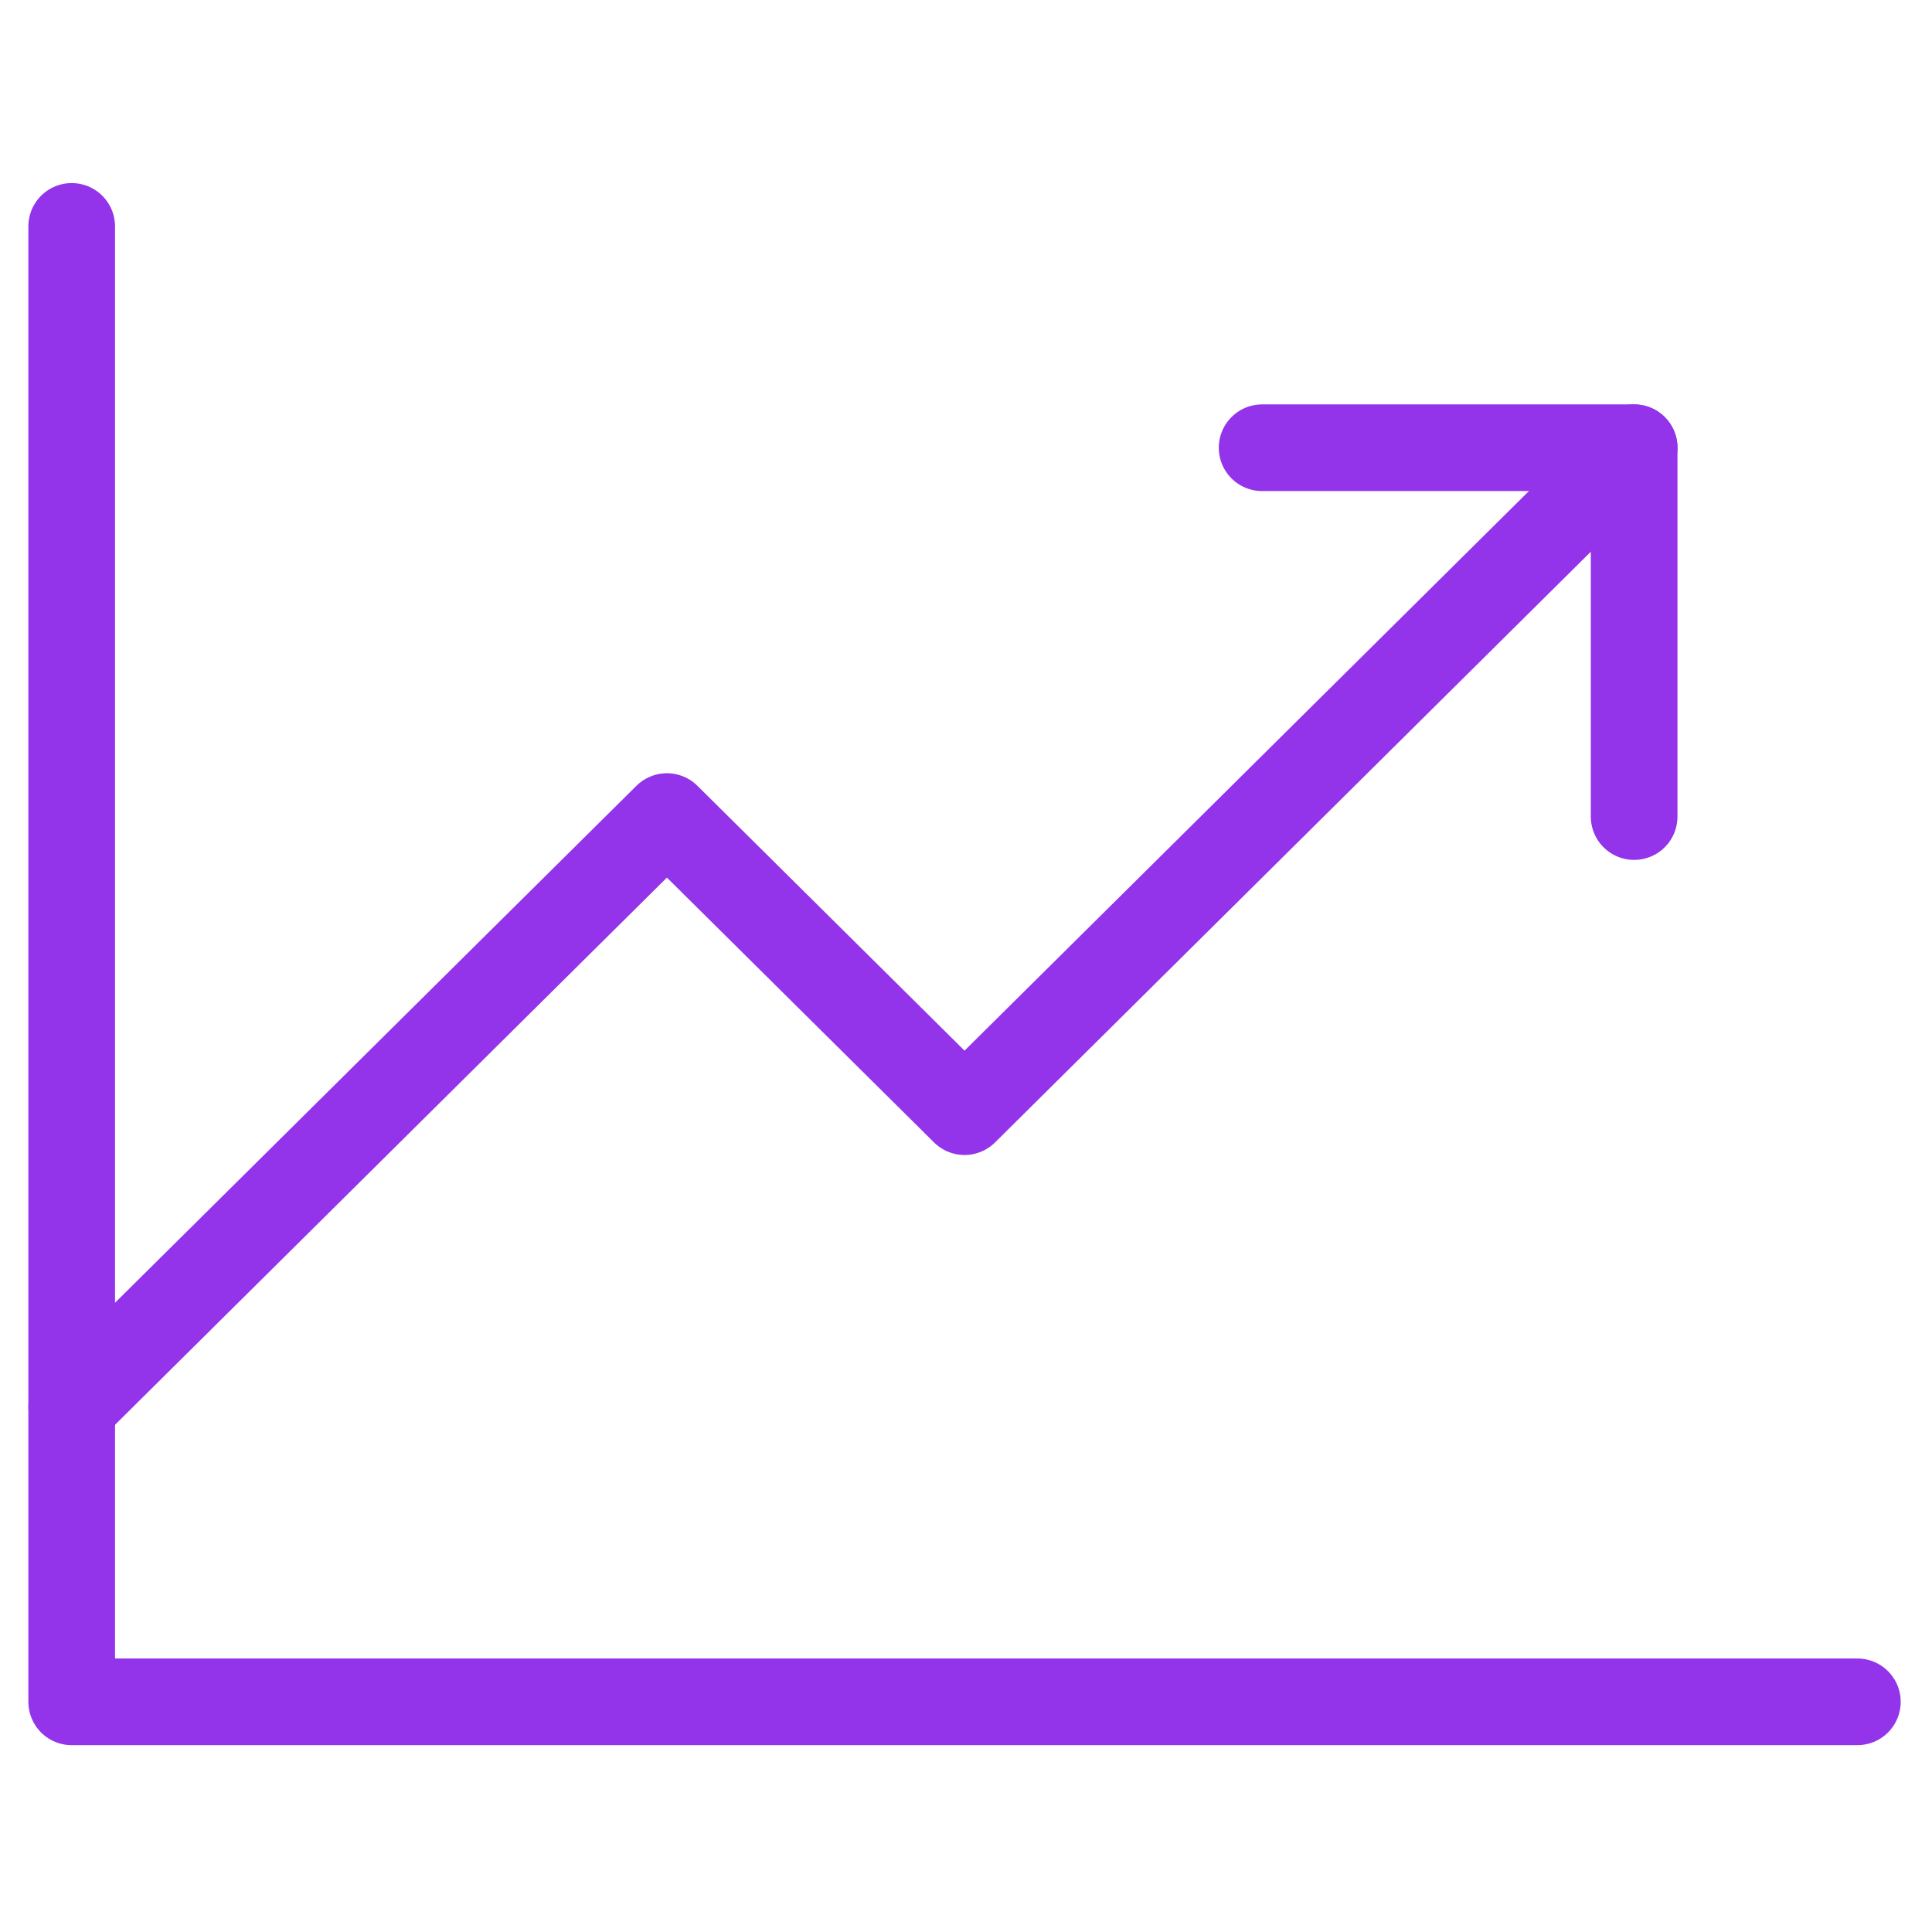
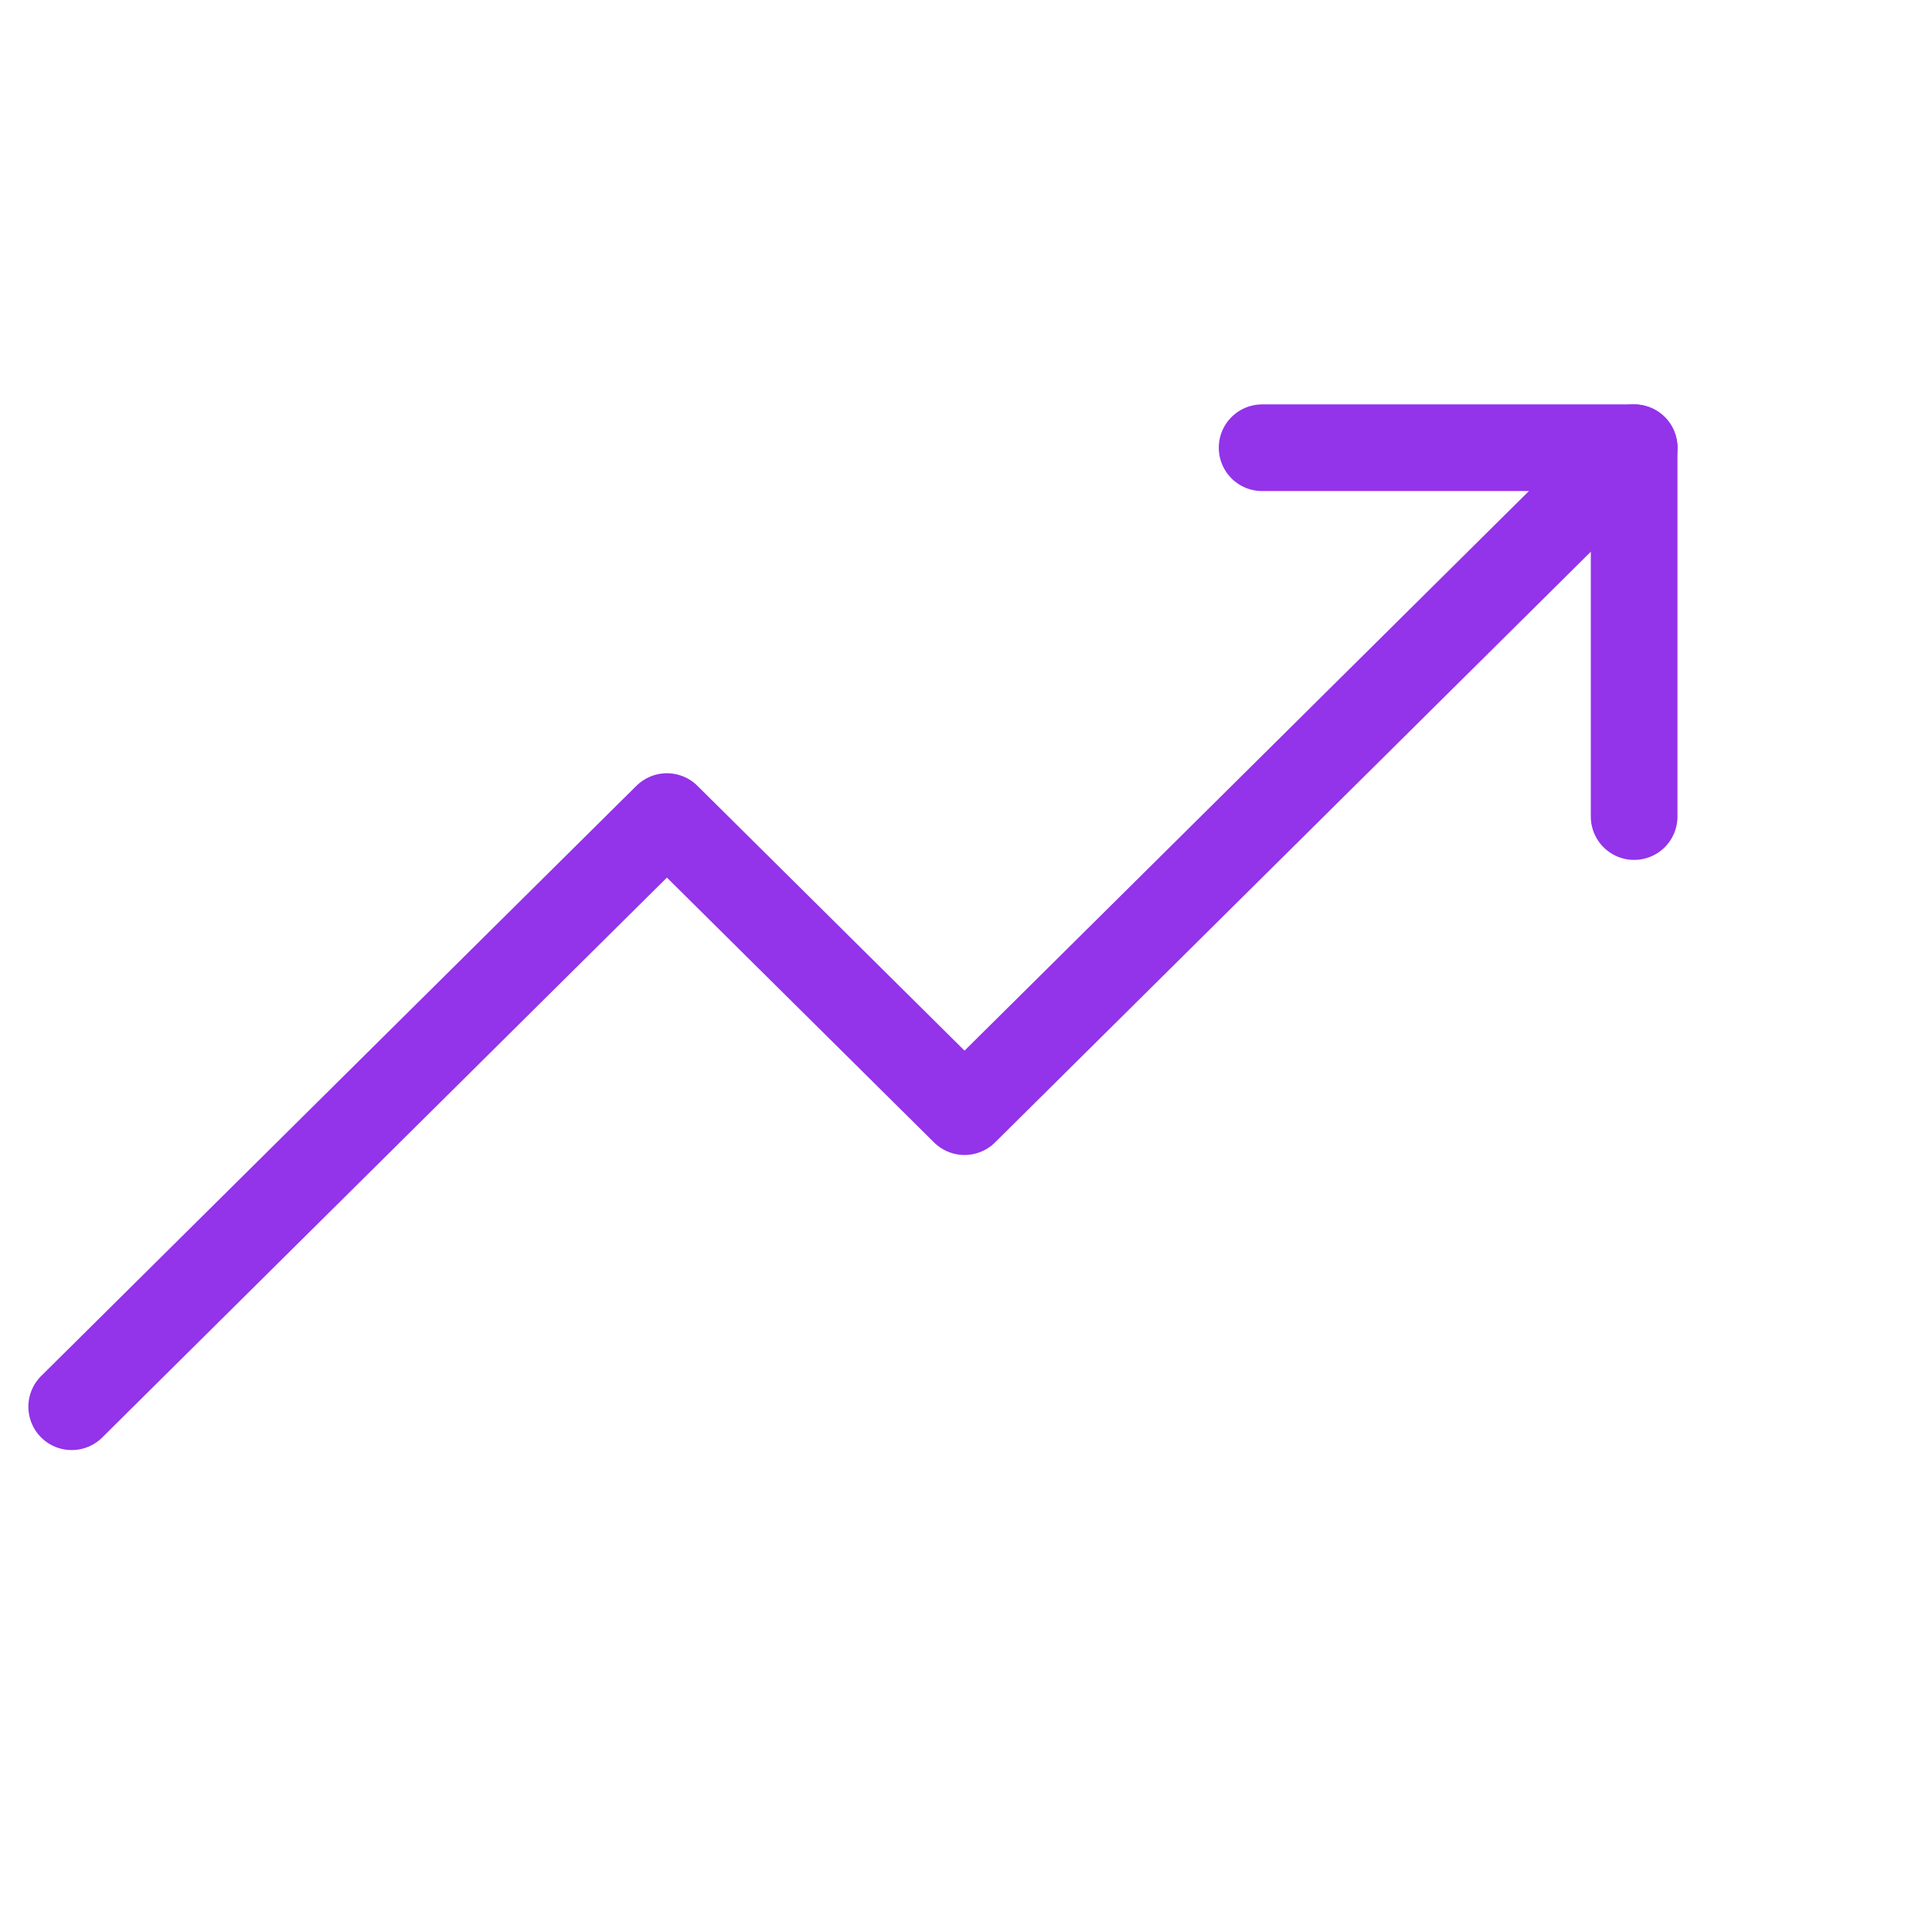
<svg xmlns="http://www.w3.org/2000/svg" width="512" height="512" viewBox="0 0 512 512" fill="none">
-   <path d="M492.223 451H19V60" stroke="#9333EA" stroke-width="22.966" stroke-linecap="round" stroke-linejoin="round" />
  <path d="M433.071 118.652L255.612 294.602L176.741 216.402L19 372.802" stroke="#9333EA" stroke-width="22.966" stroke-linecap="round" stroke-linejoin="round" />
  <path d="M433.063 216.402V118.652H334.474" stroke="#9333EA" stroke-width="22.966" stroke-linecap="round" stroke-linejoin="round" />
</svg>